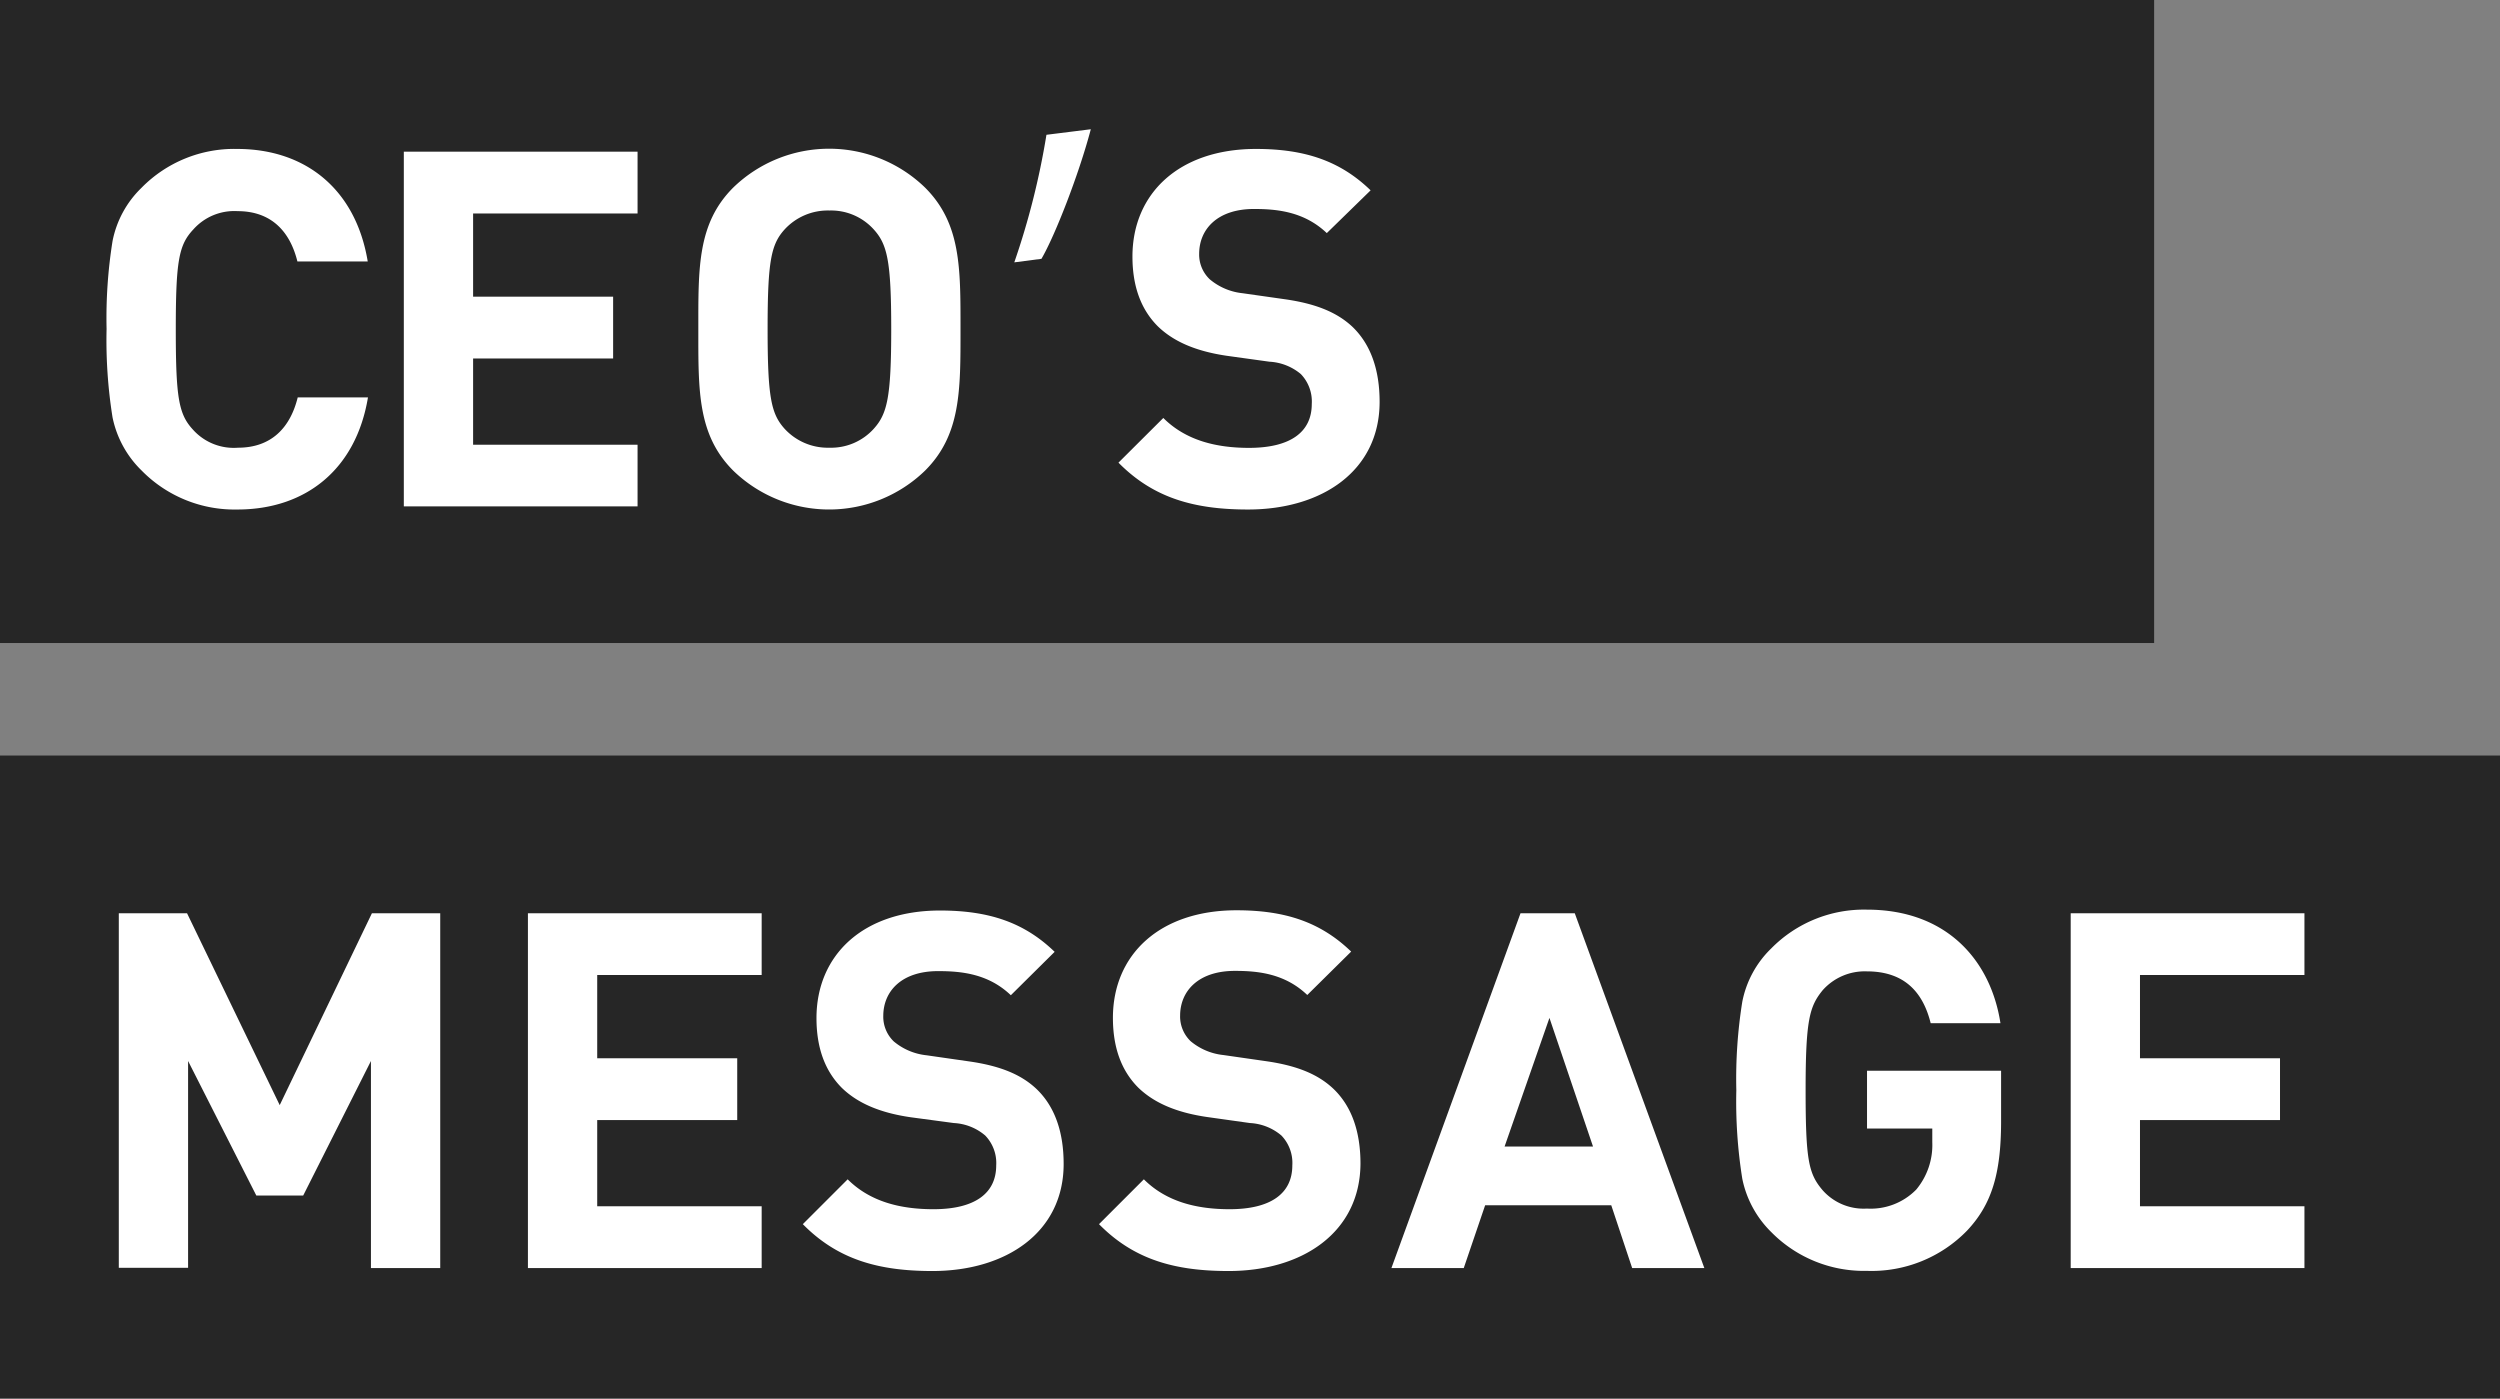
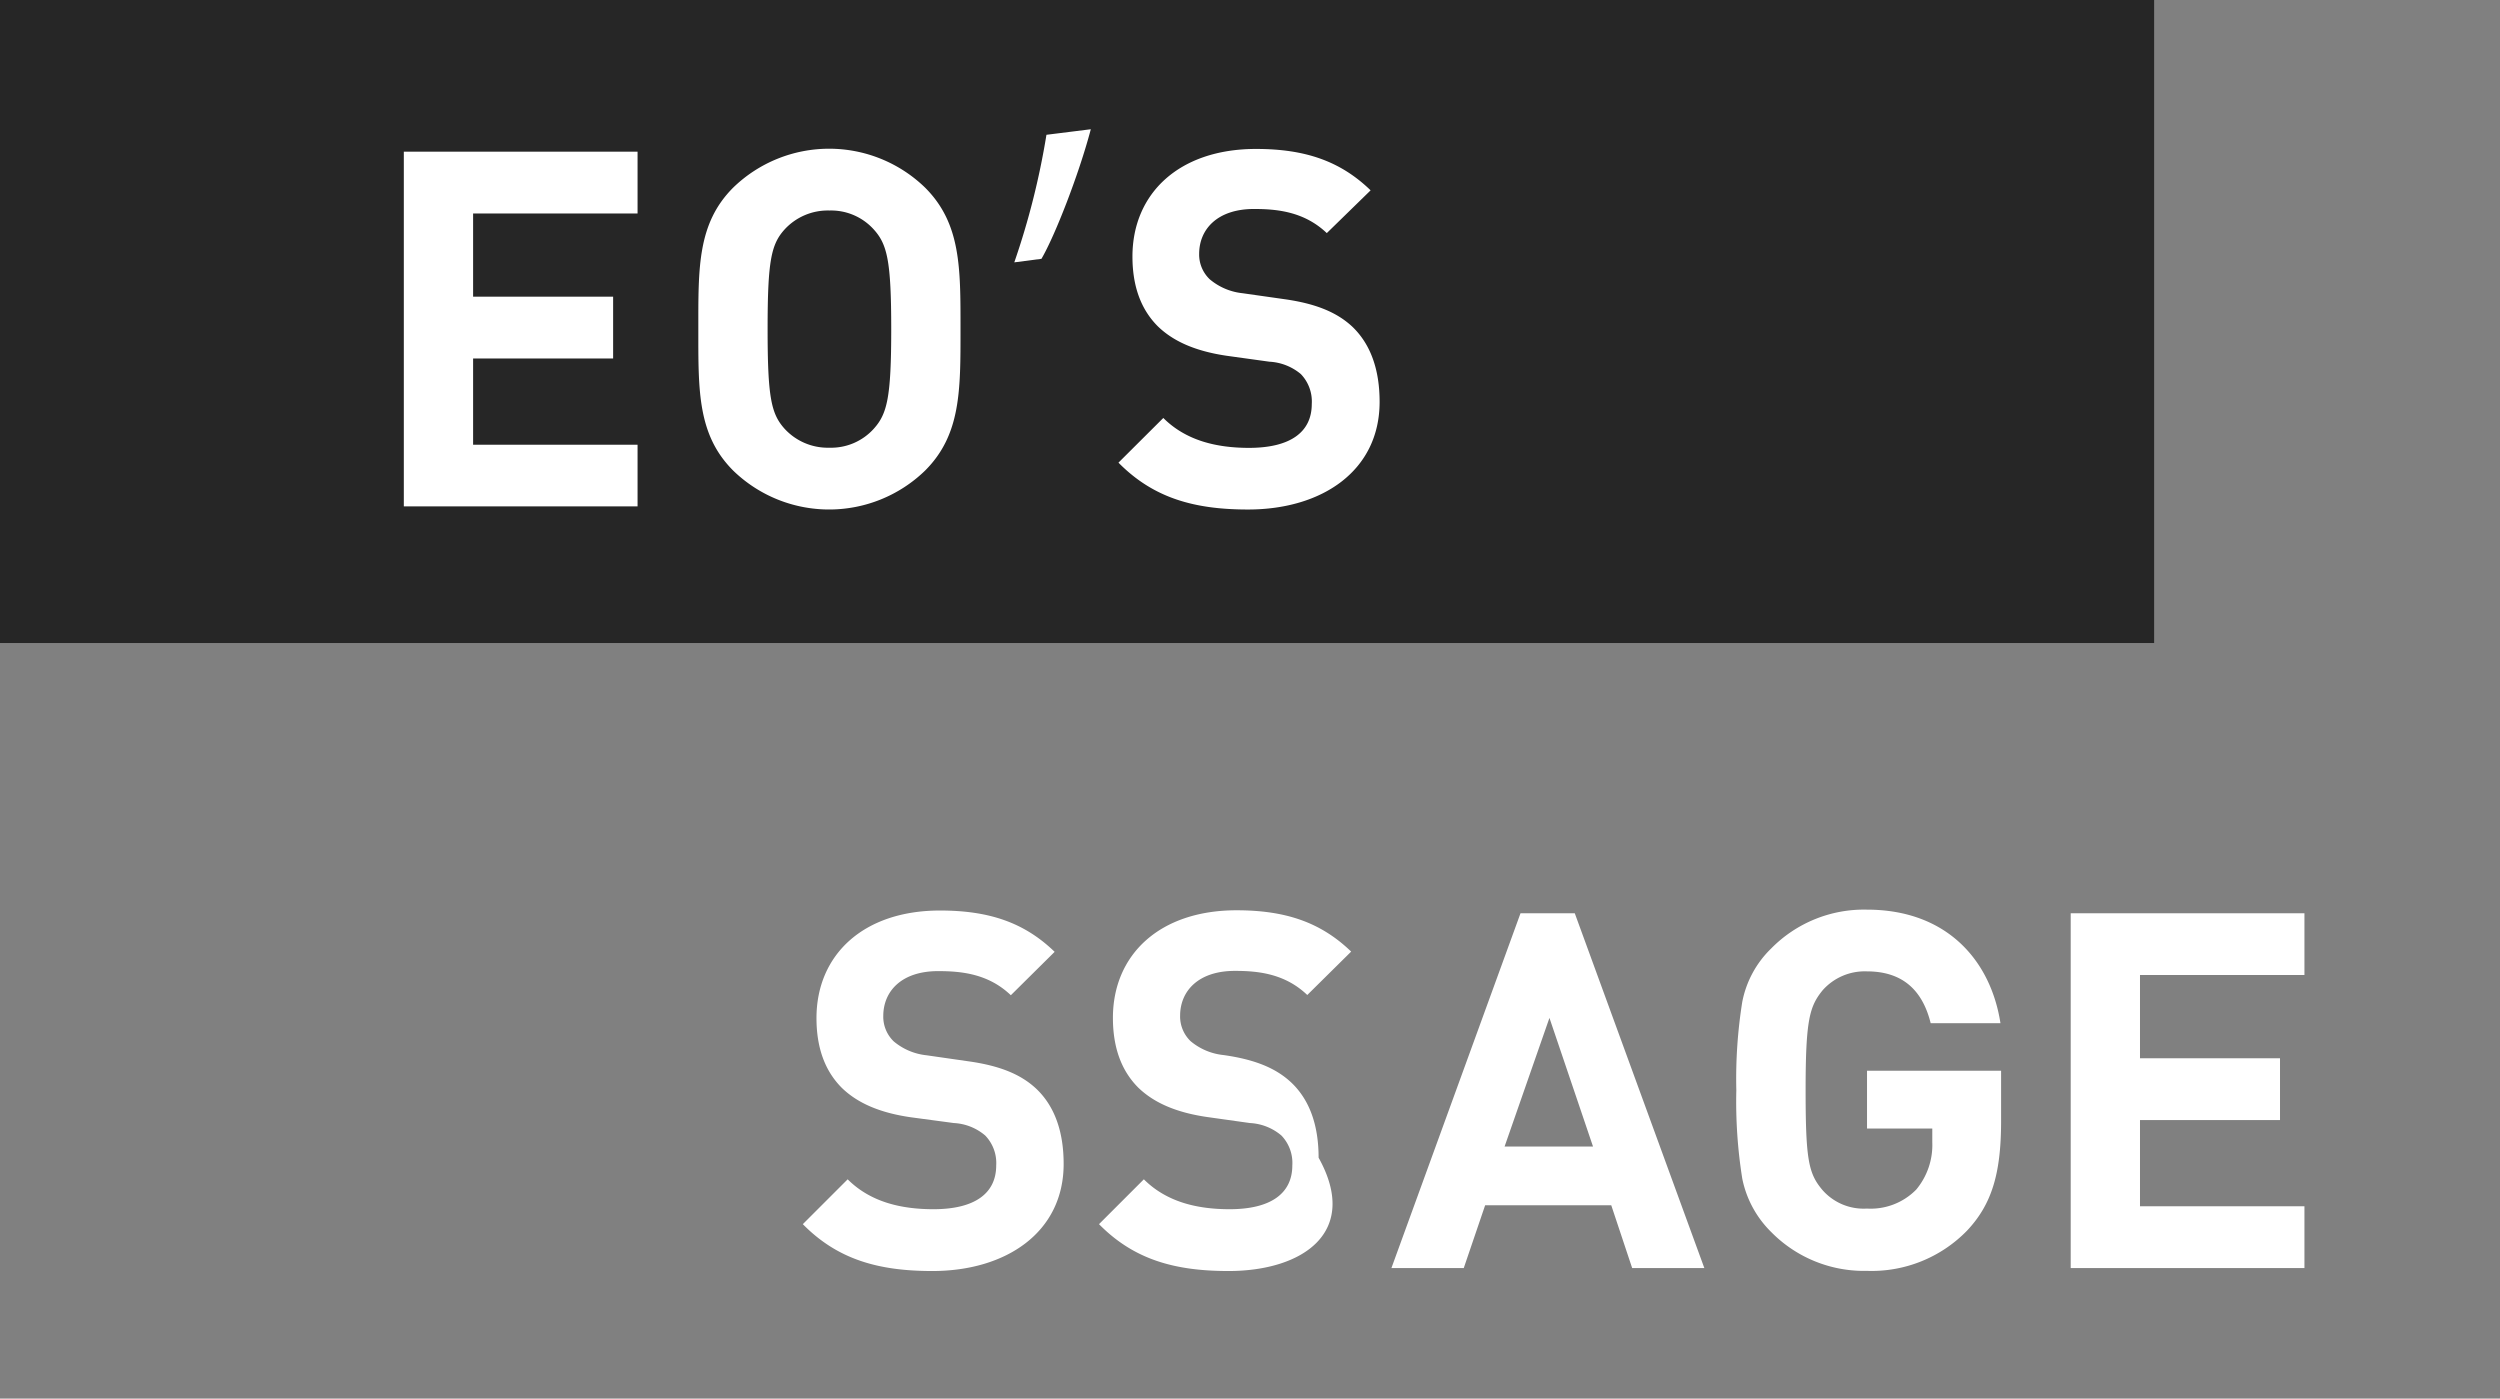
<svg xmlns="http://www.w3.org/2000/svg" viewBox="0 0 311.03 174">
  <rect x="0" y="0" width="311.03" height="174" fill="#808080" stroke="none" />
  <defs>
    <style>.cls-1{opacity:0.7;}.cls-2{fill:#fff;}</style>
  </defs>
  <g id="レイヤー_2" data-name="レイヤー 2">
    <g id="レイヤー_1-2" data-name="レイヤー 1">
      <rect class="cls-1" width="268" height="80" />
-       <path class="cls-2" d="M29.53,63.39a16.19,16.19,0,0,1-11.9-4.84A12.8,12.8,0,0,1,14,51.92a60.91,60.91,0,0,1-.74-11A60.86,60.86,0,0,1,14,30a12.58,12.58,0,0,1,3.6-6.63,16.15,16.15,0,0,1,11.9-4.84c8.5,0,14.76,5,16.25,14H37c-.93-3.78-3.29-6.26-7.44-6.26a6.81,6.81,0,0,0-5.52,2.29c-1.8,1.92-2.17,3.91-2.17,12.46s.37,10.54,2.17,12.47A6.81,6.81,0,0,0,29.6,55.7c4.15,0,6.51-2.48,7.44-6.26h8.74C44.29,58.43,38,63.39,29.53,63.39Z" />
      <path class="cls-2" d="M50.24,63V18.87H79.32v7.69H58.86V36.91H76.28V44.6H58.86V55.33H79.32V63Z" />
      <path class="cls-2" d="M115.09,58.55a17.14,17.14,0,0,1-23.87,0c-4.46-4.46-4.34-10-4.34-17.61s-.12-13.14,4.34-17.6a17.14,17.14,0,0,1,23.87,0c4.47,4.46,4.41,10,4.41,17.6S119.56,54.09,115.09,58.55Zm-6.38-30a7.15,7.15,0,0,0-5.52-2.36,7.29,7.29,0,0,0-5.58,2.36c-1.67,1.85-2.11,3.9-2.11,12.39s.44,10.54,2.11,12.4a7.29,7.29,0,0,0,5.58,2.36,7.15,7.15,0,0,0,5.52-2.36c1.67-1.86,2.17-3.9,2.17-12.4S110.38,30.4,108.71,28.55Z" />
      <path class="cls-2" d="M126.19,32.64a95,95,0,0,0,4-15.87l5.52-.69c-1.49,5.65-4.47,13.27-6.14,16.12Z" />
      <path class="cls-2" d="M155.27,63.39c-6.7,0-11.78-1.43-16.12-5.83L144.73,52c2.79,2.79,6.57,3.72,10.66,3.72,5.09,0,7.81-1.92,7.81-5.46a4.92,4.92,0,0,0-1.36-3.72A6.62,6.62,0,0,0,157.93,45l-5.33-.74c-3.78-.56-6.57-1.74-8.55-3.66-2.11-2.11-3.16-5-3.16-8.68,0-7.87,5.82-13.39,15.37-13.39,6.08,0,10.48,1.49,14.26,5.15L165.07,29c-2.8-2.66-6.14-3-9.06-3-4.58,0-6.82,2.55-6.82,5.58a4.25,4.25,0,0,0,1.31,3.16,7.54,7.54,0,0,0,4.09,1.74l5.2.74c4,.56,6.58,1.68,8.44,3.41,2.35,2.24,3.41,5.46,3.41,9.37C171.64,58.55,164.51,63.39,155.27,63.39Z" />
-       <rect class="cls-1" y="94" width="311.03" height="80" />
-       <path class="cls-2" d="M46.15,157.76V132l-8.43,16.74H31.89L23.4,132v25.73H14.78V113.62h8.49L34.8,137.49l11.47-23.87h8.5v44.14Z" />
-       <path class="cls-2" d="M65.68,157.76V113.62H94.76v7.68H74.3v10.36H91.72v7.69H74.3v10.72H94.76v7.69Z" />
      <path class="cls-2" d="M116,158.13c-6.69,0-11.78-1.42-16.12-5.83l5.58-5.58c2.79,2.79,6.57,3.72,10.67,3.72,5.08,0,7.81-1.92,7.81-5.45a4.92,4.92,0,0,0-1.37-3.72,6.52,6.52,0,0,0-3.9-1.55L113.3,139c-3.79-.55-6.58-1.73-8.56-3.65-2.11-2.11-3.16-5-3.16-8.68,0-7.88,5.83-13.39,15.37-13.39,6.08,0,10.48,1.48,14.26,5.14l-5.45,5.4c-2.79-2.67-6.14-3-9.05-3-4.59,0-6.82,2.54-6.82,5.58a4.27,4.27,0,0,0,1.3,3.16,7.57,7.57,0,0,0,4.09,1.73l5.21.75c4,.56,6.57,1.67,8.43,3.41,2.35,2.23,3.41,5.45,3.41,9.36C132.33,153.3,125.2,158.13,116,158.13Z" />
-       <path class="cls-2" d="M152.85,158.13c-6.7,0-11.78-1.42-16.12-5.83l5.58-5.58c2.79,2.79,6.57,3.72,10.66,3.72,5.08,0,7.81-1.92,7.81-5.45a4.92,4.92,0,0,0-1.36-3.72,6.56,6.56,0,0,0-3.91-1.55l-5.33-.75c-3.78-.55-6.57-1.73-8.56-3.65-2.11-2.11-3.16-5-3.16-8.68,0-7.88,5.83-13.39,15.38-13.39,6.07,0,10.47,1.48,14.26,5.14l-5.46,5.4c-2.79-2.67-6.14-3-9-3-4.59,0-6.82,2.54-6.82,5.58a4.27,4.27,0,0,0,1.3,3.16,7.57,7.57,0,0,0,4.09,1.73l5.21.75c4,.56,6.57,1.67,8.43,3.41,2.36,2.23,3.41,5.45,3.41,9.36C169.21,153.3,162.08,158.13,152.85,158.13Z" />
+       <path class="cls-2" d="M152.85,158.13c-6.7,0-11.78-1.42-16.12-5.83l5.58-5.58c2.79,2.79,6.57,3.72,10.66,3.72,5.08,0,7.81-1.92,7.81-5.45a4.92,4.92,0,0,0-1.36-3.72,6.56,6.56,0,0,0-3.91-1.55l-5.33-.75c-3.78-.55-6.57-1.73-8.56-3.65-2.11-2.11-3.16-5-3.16-8.68,0-7.88,5.83-13.39,15.38-13.39,6.07,0,10.47,1.48,14.26,5.14l-5.46,5.4c-2.79-2.67-6.14-3-9-3-4.59,0-6.82,2.54-6.82,5.58a4.27,4.27,0,0,0,1.3,3.16,7.57,7.57,0,0,0,4.09,1.73c4,.56,6.57,1.67,8.43,3.41,2.36,2.23,3.41,5.45,3.41,9.36C169.21,153.3,162.08,158.13,152.85,158.13Z" />
      <path class="cls-2" d="M203.06,157.76l-2.6-7.81H184.77l-2.66,7.81h-9l16.06-44.14h6.75l16.12,44.14Zm-10.29-31.12-5.58,16h11Z" />
      <path class="cls-2" d="M244.72,153.11a16.55,16.55,0,0,1-12.46,5,16.18,16.18,0,0,1-11.9-4.83,12.87,12.87,0,0,1-3.6-6.64,60.86,60.86,0,0,1-.74-11,60.7,60.7,0,0,1,.74-11,12.57,12.57,0,0,1,3.6-6.64,16.18,16.18,0,0,1,11.9-4.83c10.05,0,15.44,6.44,16.62,14.13H240.2c-1.06-4.28-3.66-6.45-7.94-6.45a7,7,0,0,0-5.51,2.36c-1.62,2-2.11,3.66-2.11,12.4s.37,10.41,2.11,12.46a6.8,6.8,0,0,0,5.51,2.29A7.93,7.93,0,0,0,238.4,148a8.66,8.66,0,0,0,2-5.89V140.4h-8.12v-7.19h16.68v6.45C248.94,146.1,247.76,149.88,244.72,153.11Z" />
      <path class="cls-2" d="M257.62,157.76V113.62H286.7v7.68H266.24v10.36h17.42v7.69H266.24v10.72H286.7v7.69Z" />
    </g>
  </g>
</svg>